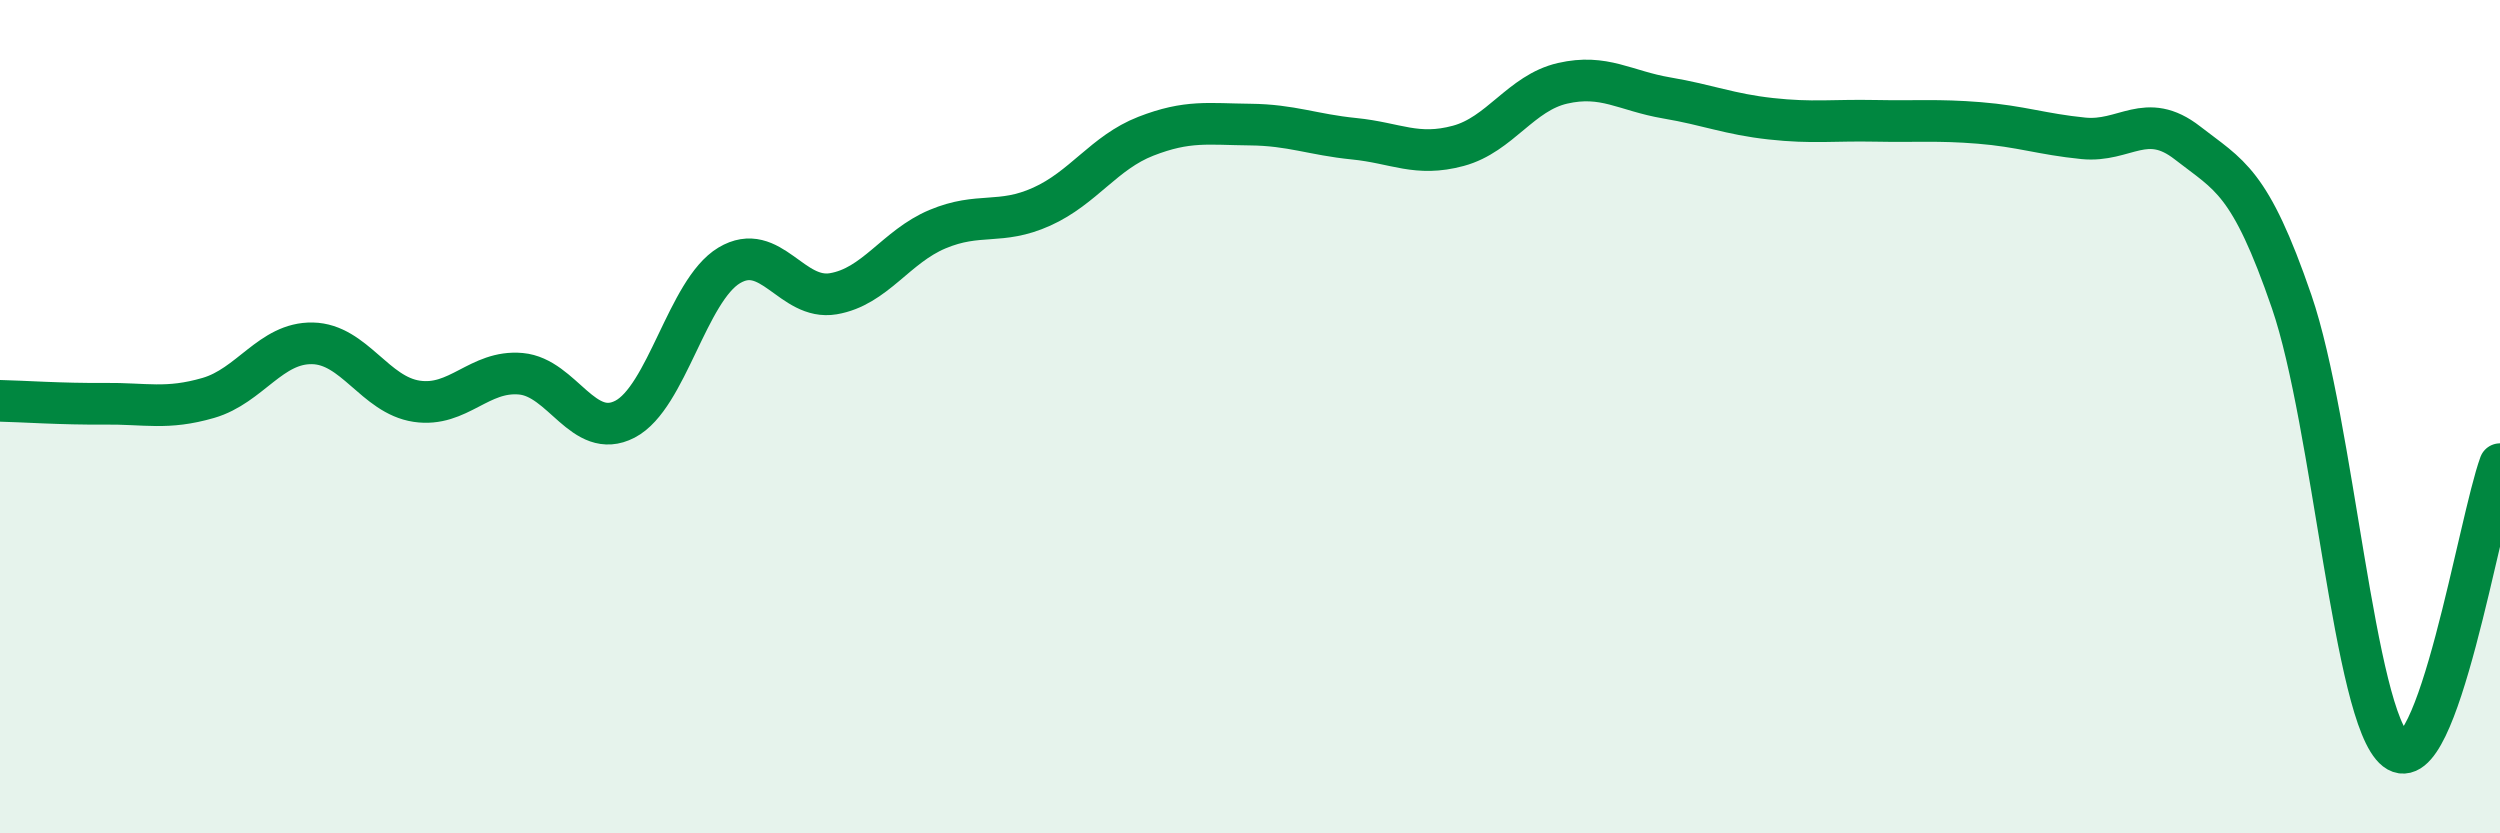
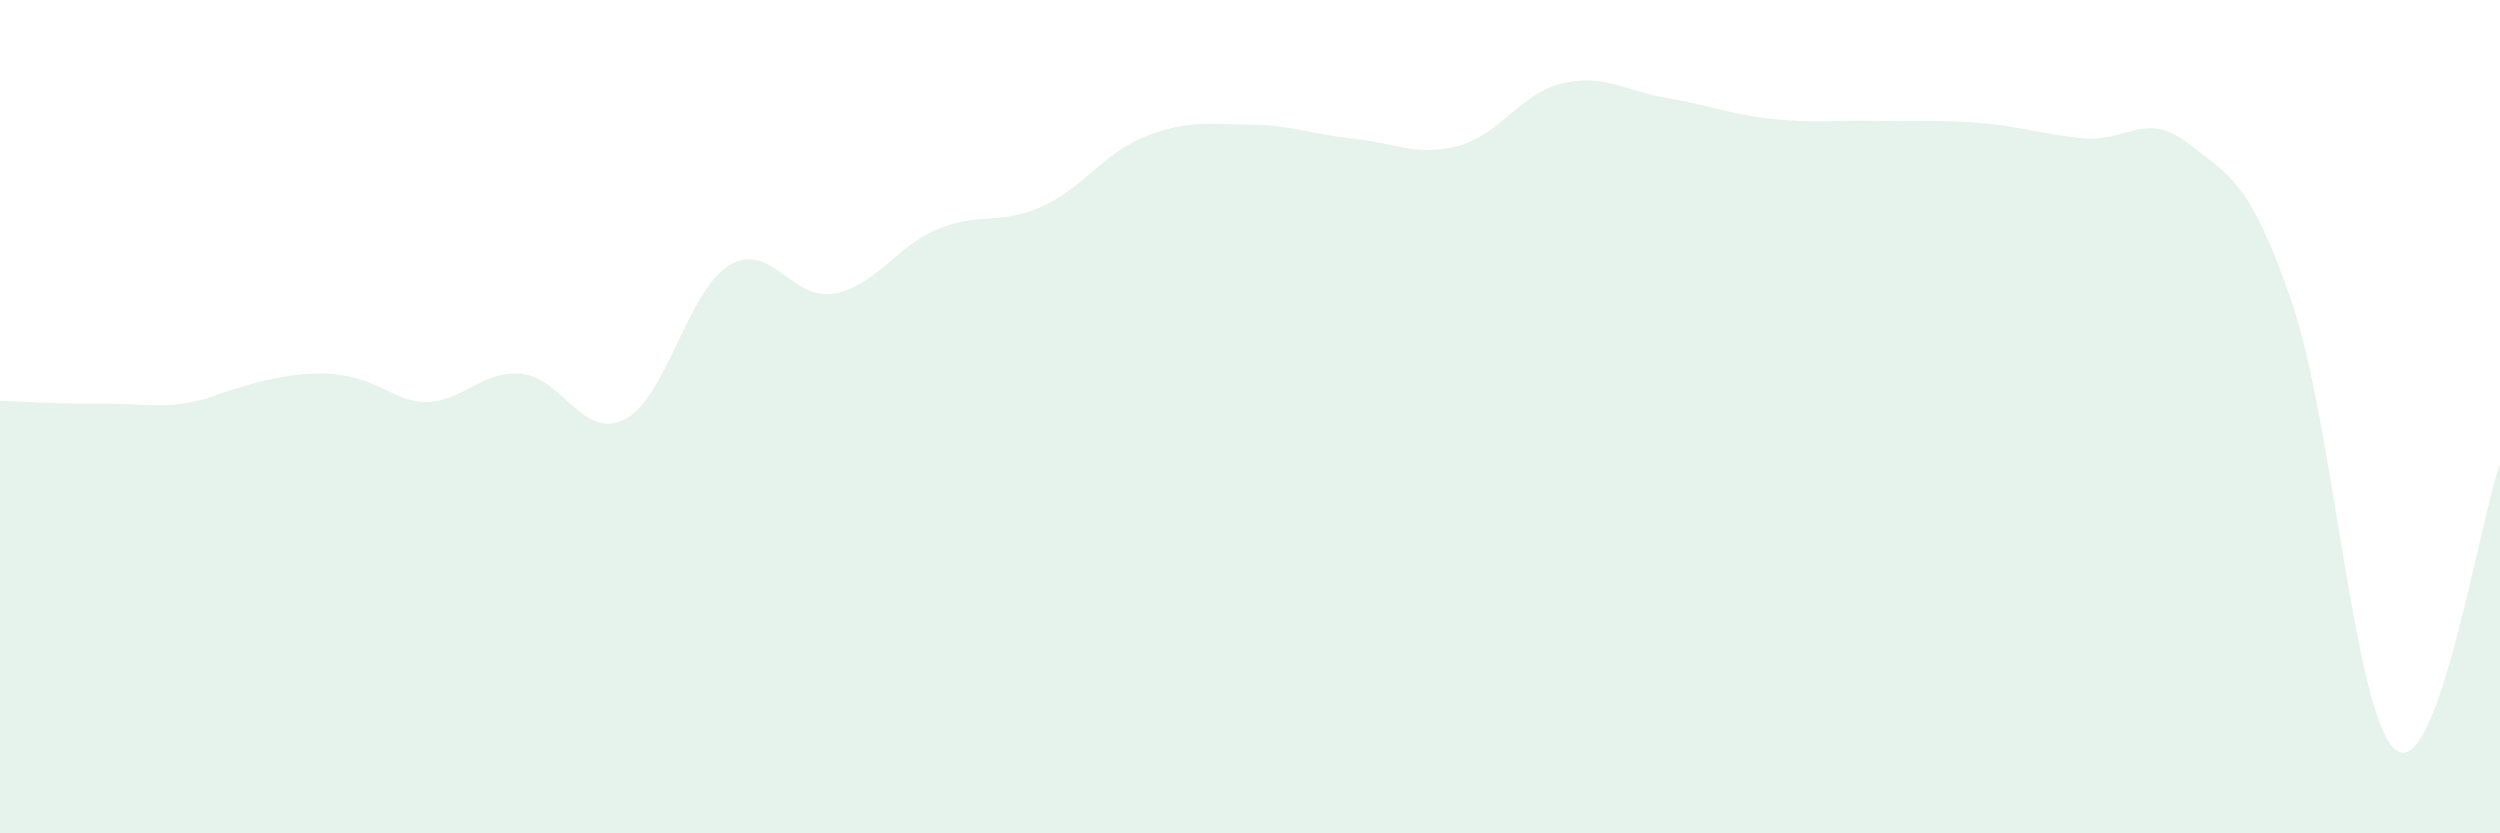
<svg xmlns="http://www.w3.org/2000/svg" width="60" height="20" viewBox="0 0 60 20">
-   <path d="M 0,9.62 C 0.5,9.63 1.5,9.7 2.5,9.69 C 3.5,9.68 4,9.84 5,9.55 C 6,9.26 6.5,8.22 7.5,8.24 C 8.5,8.26 9,9.48 10,9.63 C 11,9.78 11.5,8.88 12.5,8.97 C 13.5,9.06 14,10.58 15,10.06 C 16,9.54 16.5,6.97 17.5,6.37 C 18.5,5.77 19,7.22 20,7.05 C 21,6.88 21.5,5.92 22.5,5.5 C 23.5,5.08 24,5.41 25,4.96 C 26,4.51 26.5,3.66 27.5,3.27 C 28.5,2.88 29,2.98 30,2.99 C 31,3 31.5,3.23 32.5,3.33 C 33.5,3.43 34,3.77 35,3.5 C 36,3.23 36.5,2.23 37.5,2 C 38.5,1.77 39,2.18 40,2.35 C 41,2.52 41.5,2.74 42.5,2.85 C 43.5,2.96 44,2.88 45,2.9 C 46,2.92 46.5,2.87 47.5,2.95 C 48.5,3.03 49,3.22 50,3.32 C 51,3.42 51.5,2.65 52.5,3.43 C 53.5,4.21 54,4.33 55,7.24 C 56,10.15 56.5,17.22 57.5,18 C 58.5,18.78 59.5,12.51 60,11.14L60 20L0 20Z" fill="#008740" opacity="0.1" stroke-linecap="round" stroke-linejoin="round" />
-   <path d="M 0,9.62 C 0.5,9.63 1.5,9.7 2.5,9.69 C 3.5,9.68 4,9.84 5,9.55 C 6,9.26 6.5,8.22 7.5,8.24 C 8.5,8.26 9,9.48 10,9.63 C 11,9.78 11.5,8.88 12.5,8.97 C 13.5,9.06 14,10.58 15,10.06 C 16,9.54 16.5,6.97 17.5,6.37 C 18.5,5.77 19,7.22 20,7.05 C 21,6.88 21.5,5.92 22.5,5.5 C 23.5,5.08 24,5.41 25,4.96 C 26,4.51 26.5,3.66 27.5,3.27 C 28.5,2.88 29,2.98 30,2.99 C 31,3 31.5,3.23 32.5,3.33 C 33.5,3.43 34,3.77 35,3.5 C 36,3.23 36.5,2.23 37.5,2 C 38.5,1.77 39,2.18 40,2.35 C 41,2.52 41.5,2.74 42.5,2.85 C 43.5,2.96 44,2.88 45,2.9 C 46,2.92 46.5,2.87 47.5,2.95 C 48.5,3.03 49,3.22 50,3.32 C 51,3.42 51.5,2.65 52.5,3.43 C 53.5,4.21 54,4.33 55,7.24 C 56,10.15 56.5,17.22 57.5,18 C 58.5,18.78 59.5,12.51 60,11.14" stroke="#008740" stroke-width="1" fill="none" stroke-linecap="round" stroke-linejoin="round" />
+   <path d="M 0,9.62 C 0.5,9.63 1.5,9.7 2.5,9.69 C 3.5,9.68 4,9.84 5,9.55 C 8.5,8.26 9,9.48 10,9.63 C 11,9.78 11.5,8.88 12.5,8.97 C 13.5,9.06 14,10.58 15,10.06 C 16,9.54 16.5,6.97 17.5,6.37 C 18.5,5.77 19,7.22 20,7.05 C 21,6.88 21.5,5.92 22.5,5.5 C 23.5,5.08 24,5.41 25,4.96 C 26,4.51 26.5,3.66 27.5,3.27 C 28.5,2.88 29,2.98 30,2.99 C 31,3 31.5,3.23 32.5,3.33 C 33.5,3.43 34,3.77 35,3.5 C 36,3.23 36.5,2.23 37.5,2 C 38.5,1.77 39,2.18 40,2.35 C 41,2.52 41.5,2.74 42.5,2.85 C 43.5,2.96 44,2.88 45,2.9 C 46,2.92 46.5,2.87 47.5,2.95 C 48.5,3.03 49,3.22 50,3.32 C 51,3.42 51.5,2.65 52.5,3.43 C 53.5,4.21 54,4.33 55,7.24 C 56,10.15 56.5,17.22 57.5,18 C 58.5,18.78 59.5,12.51 60,11.14L60 20L0 20Z" fill="#008740" opacity="0.1" stroke-linecap="round" stroke-linejoin="round" />
</svg>